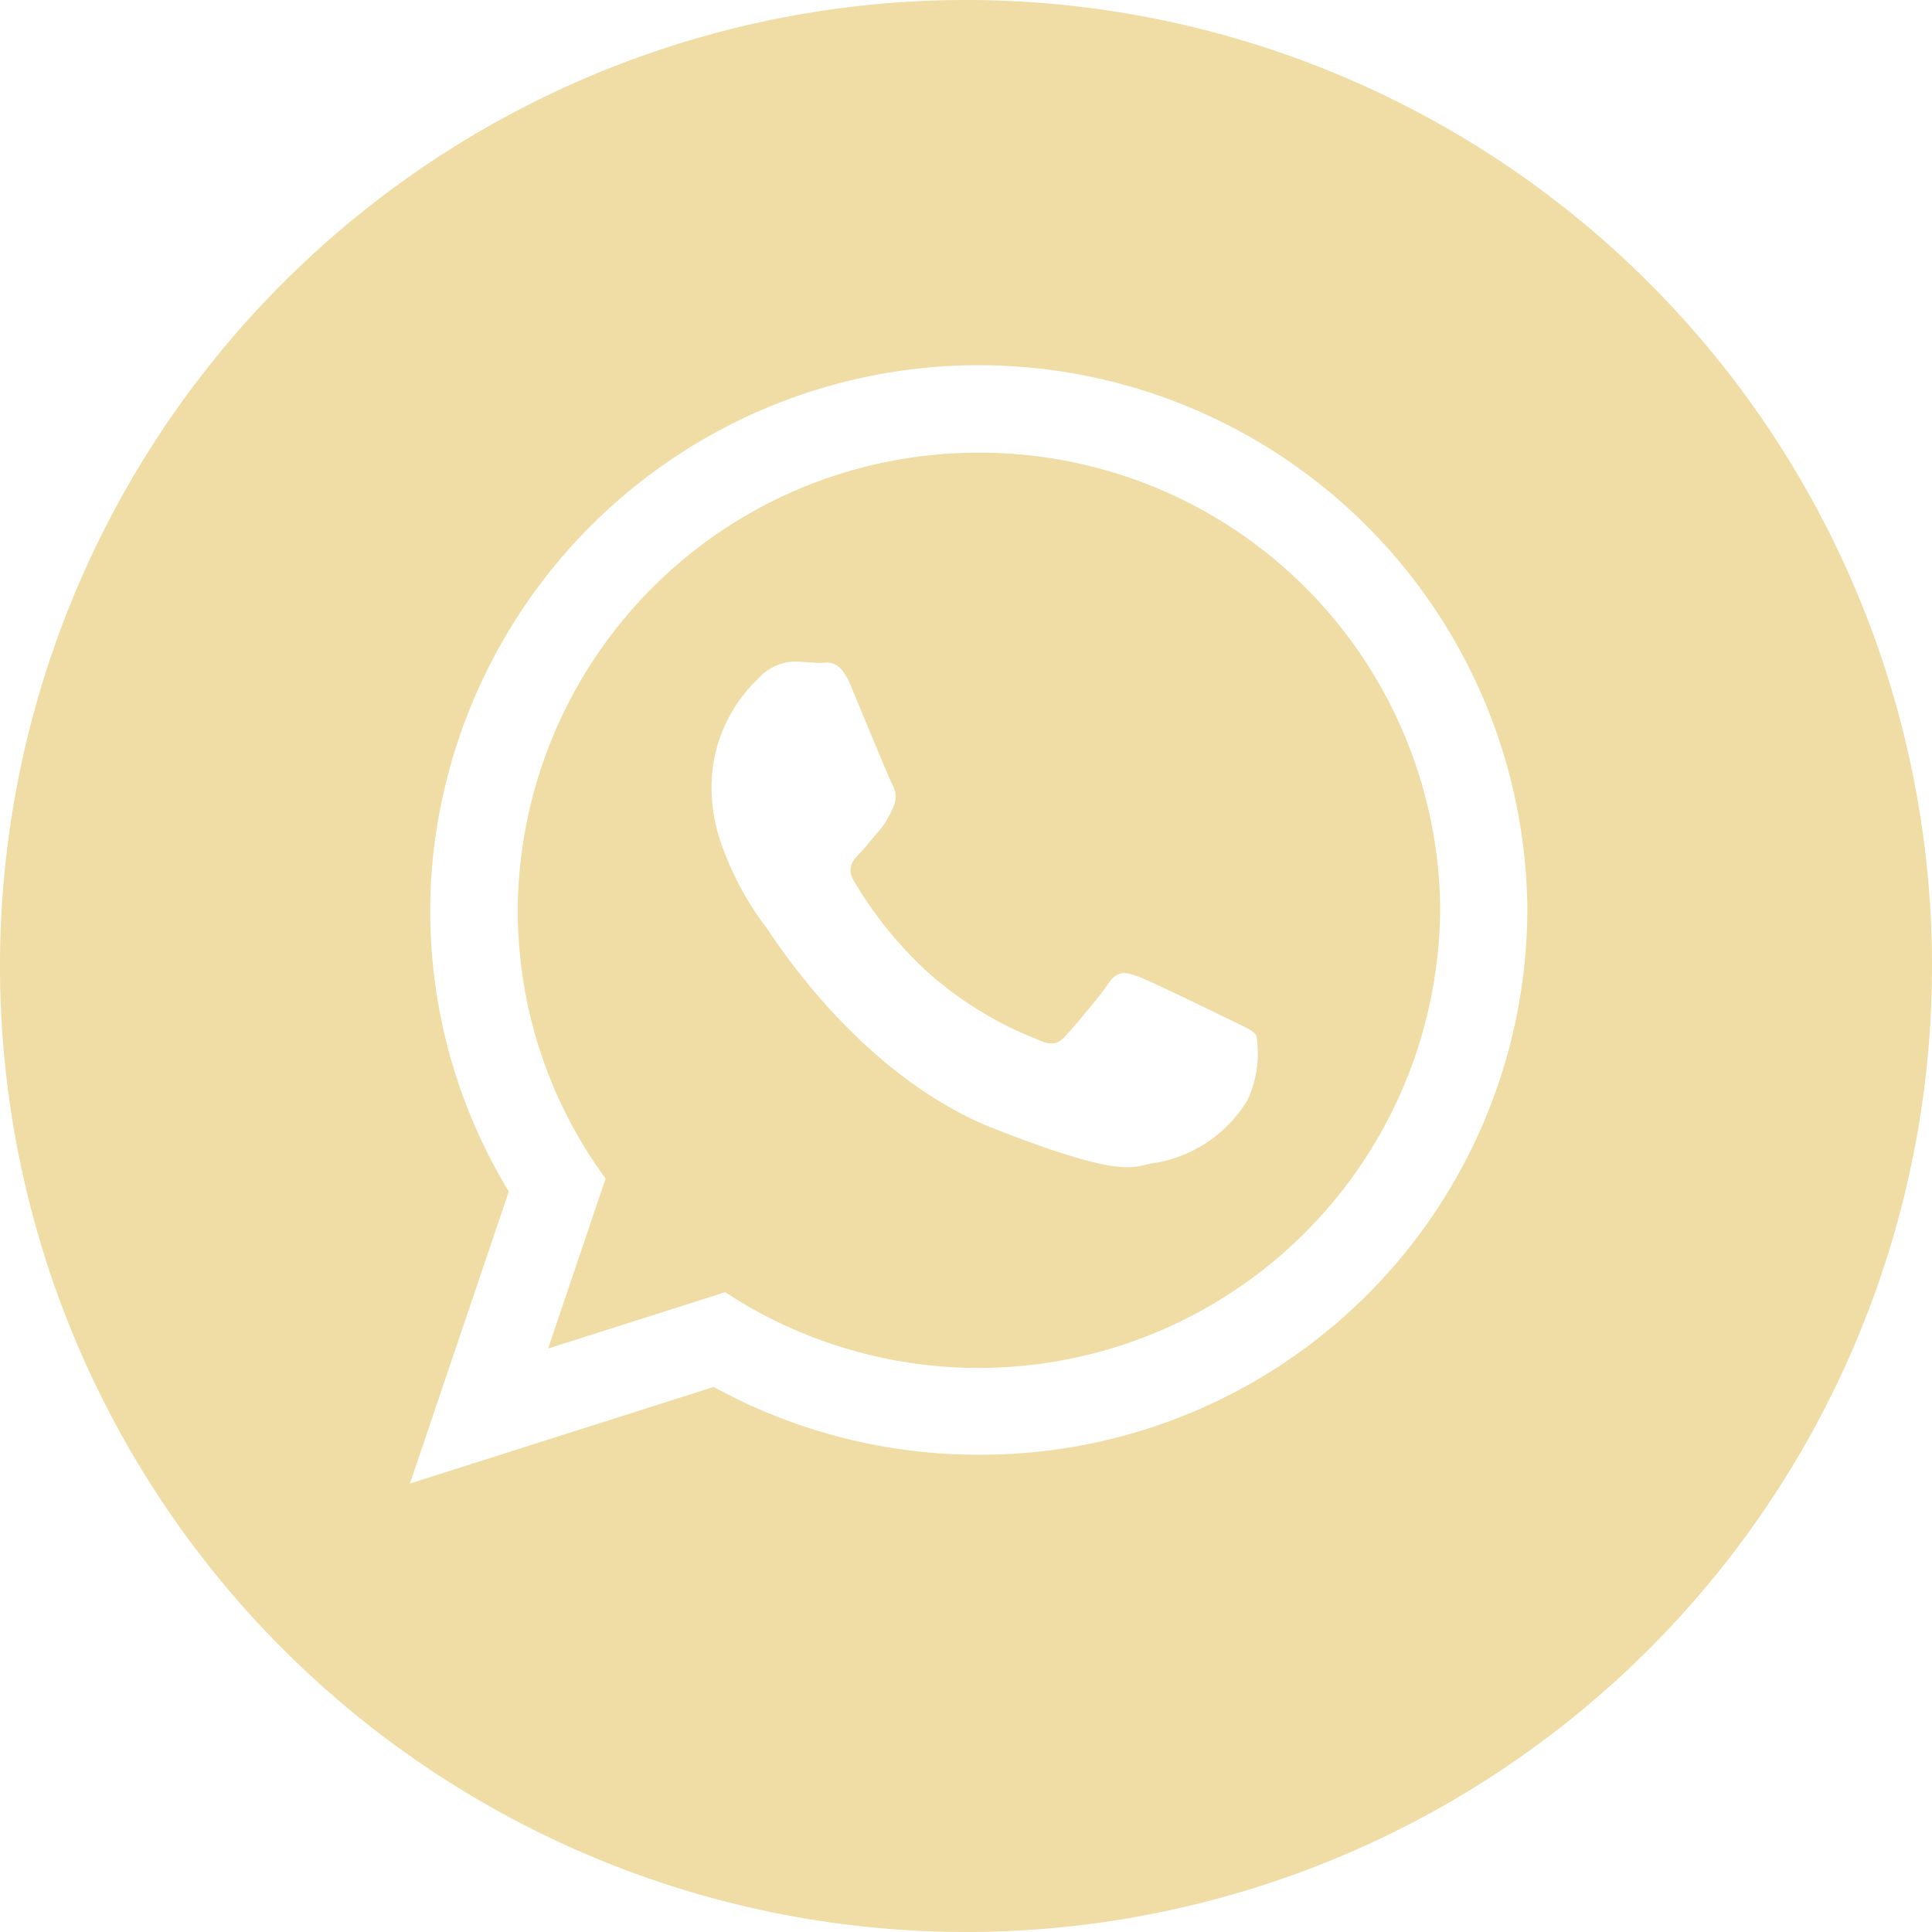
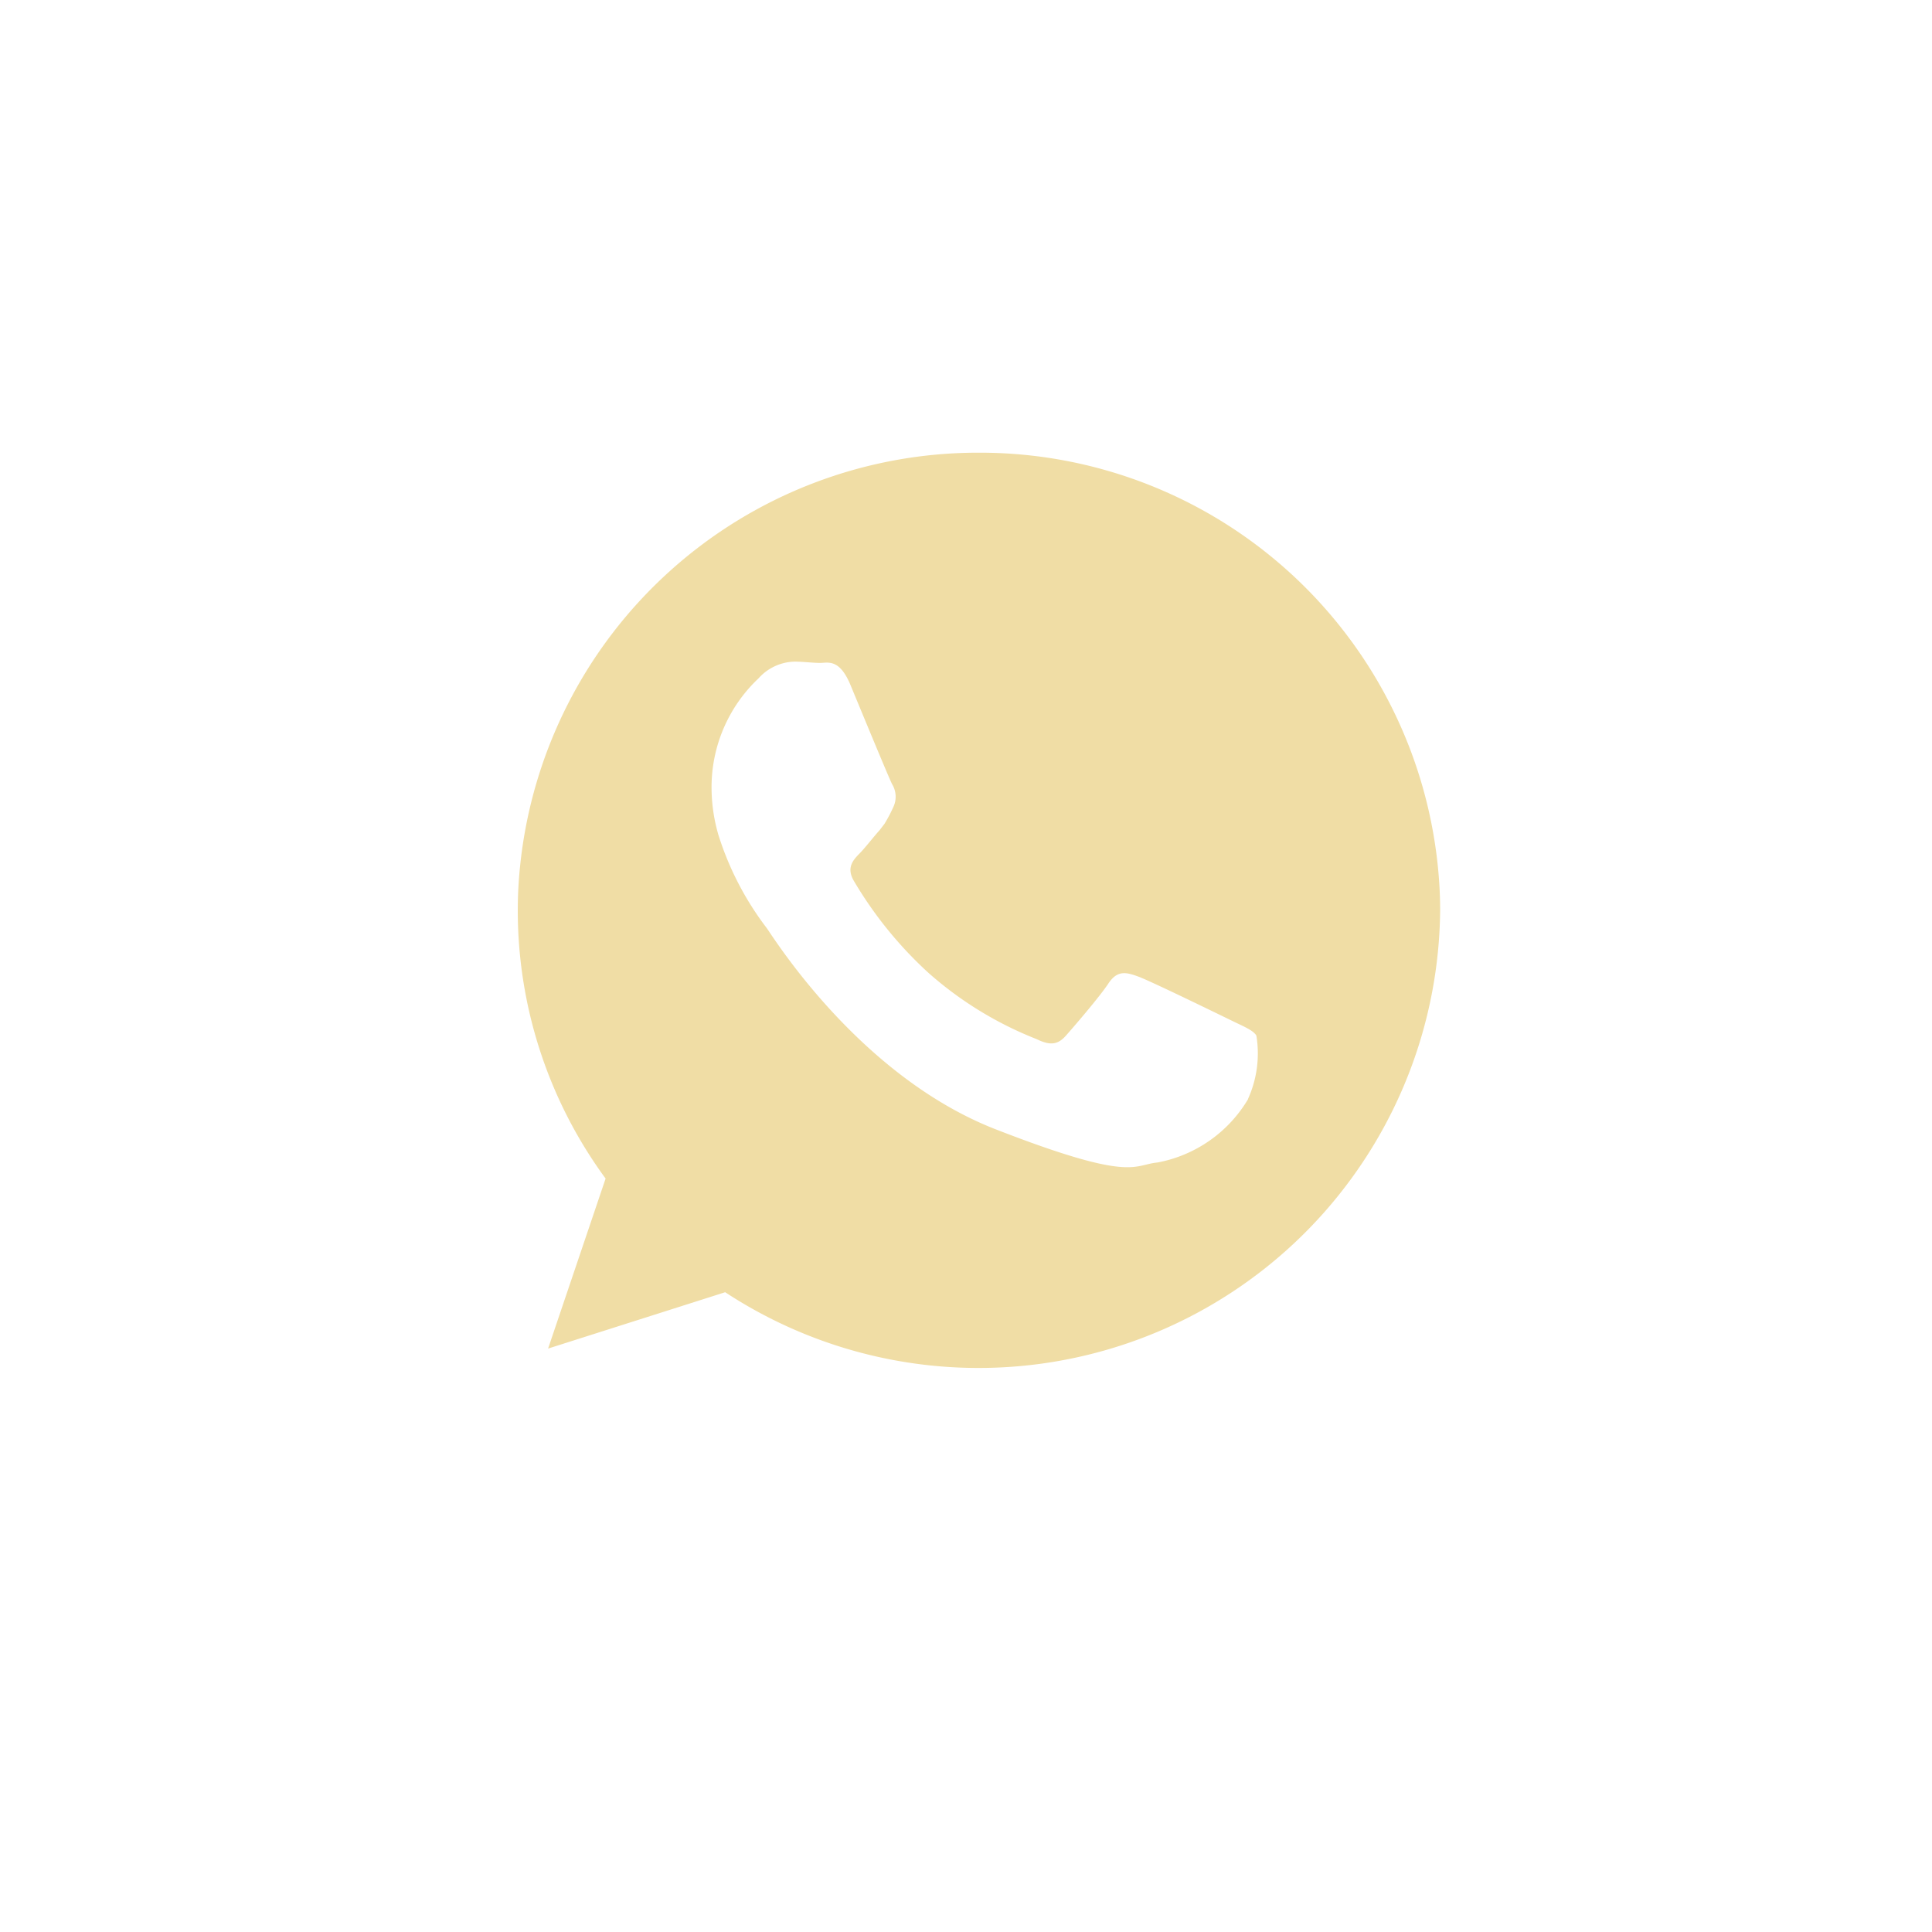
<svg xmlns="http://www.w3.org/2000/svg" width="48" height="48" viewBox="0 0 48 48">
  <g id="Group_258" data-name="Group 258" transform="translate(-1300 110.799)">
    <g id="WhatsApp" transform="translate(1300 -110.799)">
      <g id="Vector_Smart_Object" data-name="Vector Smart Object" transform="translate(0 0)">
        <g id="Group_1" data-name="Group 1">
          <path id="Path_1" data-name="Path 1" d="M290.4,152.56a11.438,11.438,0,0,0-11.4,10.266,10.554,10.554,0,0,0-.058,1.1,11.258,11.258,0,0,0,2.182,6.668l-1.429,4.224,4.4-1.4a11.469,11.469,0,0,0,17.763-9.488c0-.3-.013-.594-.038-.887A11.436,11.436,0,0,0,290.4,152.56Zm6.687,16.059a3.33,3.33,0,0,1-2.252,1.576c-.613.058-.613.5-4.013-.822s-5.539-4.792-5.7-5.009a7.536,7.536,0,0,1-1.193-2.3,4.207,4.207,0,0,1-.172-1.129,3.713,3.713,0,0,1,1.167-2.769,1.236,1.236,0,0,1,.893-.415c.224,0,.447.032.638.032s.478-.114.753.549.95,2.3,1.034,2.463a.6.6,0,0,1,.025.581,3.77,3.77,0,0,1-.211.4c-.038.051-.077.1-.121.159-.172.191-.351.428-.5.581s-.338.344-.147.676a9.906,9.906,0,0,0,1.857,2.291,9.028,9.028,0,0,0,2.686,1.646c.339.166.529.14.727-.083s.836-.963,1.059-1.3.447-.28.753-.166,1.946.913,2.284,1.078.555.249.638.383A2.74,2.74,0,0,1,297.083,168.619Z" transform="translate(-266.078 -141.313)" fill="#f0dda5" />
-           <path id="Path_2" data-name="Path 2" d="M291.15,142.251a24,24,0,1,0,24,24A24,24,0,0,0,291.15,142.251Zm.318,36.142a13.646,13.646,0,0,1-6.585-1.684l-7.548,2.4,2.456-7.255a13.425,13.425,0,0,1-1.952-6.987c0-.2.007-.4.013-.594a13.631,13.631,0,0,1,27.238.249c.006.115.006.229.006.345A13.576,13.576,0,0,1,291.468,178.393Z" transform="translate(-267.15 -142.251)" fill="#f0dda5" />
        </g>
      </g>
    </g>
  </g>
</svg>